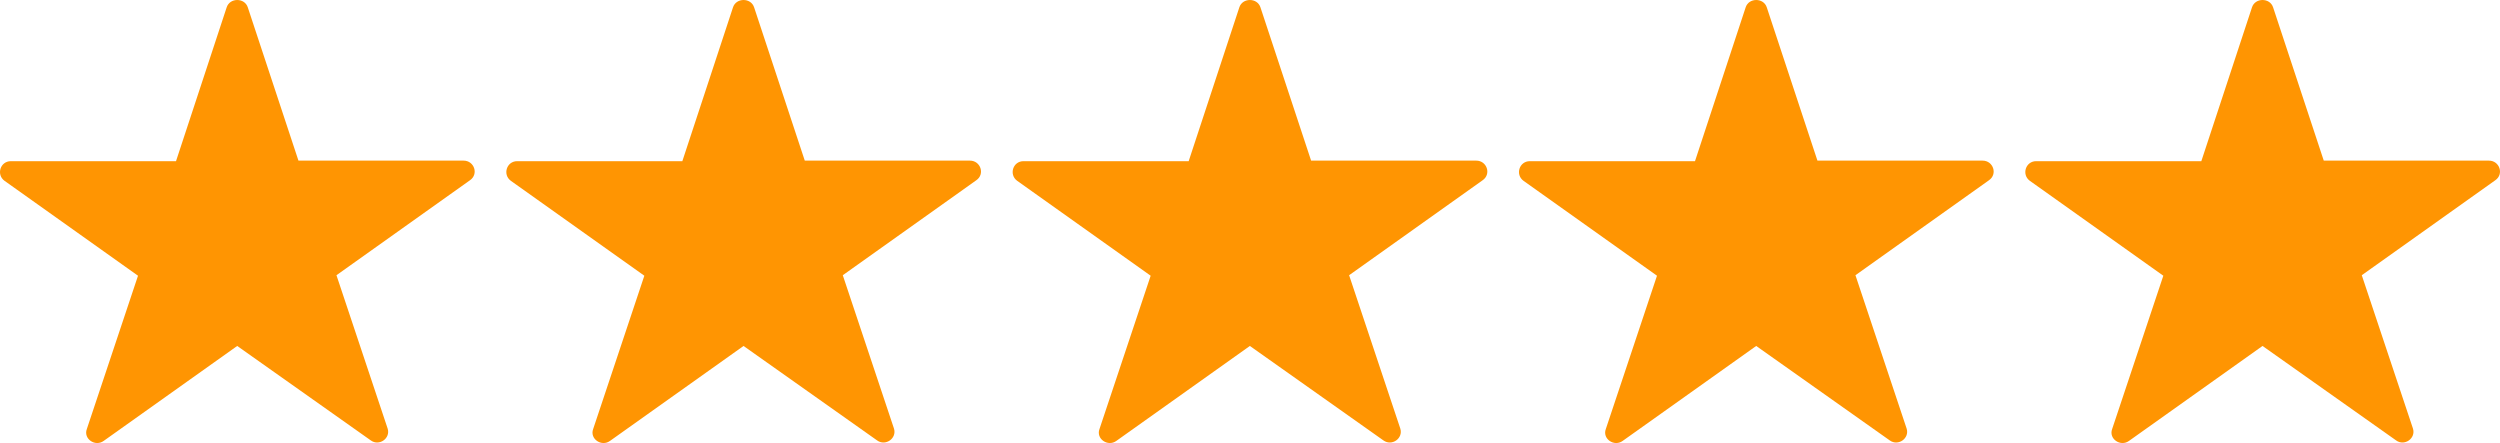
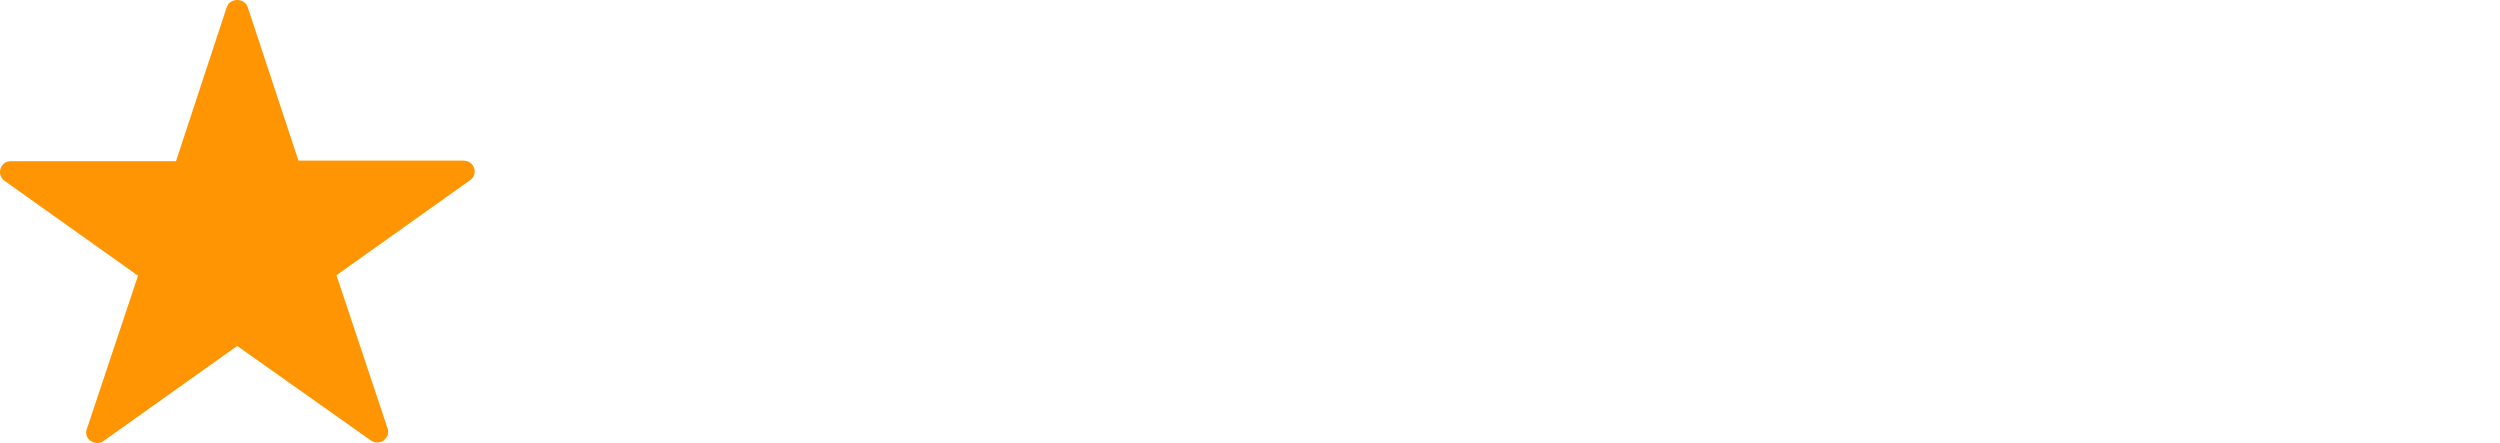
<svg xmlns="http://www.w3.org/2000/svg" width="79" height="14" viewBox="0 0 79 14" fill="none">
  <path d="M7.83 0.232L9.431 5.076H14.651C14.984 5.076 15.134 5.501 14.851 5.696L10.632 8.697L12.249 13.541C12.349 13.85 11.982 14.111 11.716 13.916L7.496 10.932L3.277 13.932C3.01 14.128 2.627 13.867 2.744 13.557L4.361 8.713L0.142 5.713C-0.125 5.517 0.009 5.093 0.342 5.093H5.562L7.163 0.232C7.263 -0.077 7.73 -0.077 7.83 0.232L7.83 0.232Z" fill="#FF9502" />
-   <path d="M23.83 0.232L25.431 5.076H30.651C30.984 5.076 31.134 5.501 30.851 5.696L26.632 8.697L28.249 13.541C28.349 13.85 27.982 14.111 27.715 13.916L23.496 10.932L19.277 13.932C19.01 14.128 18.627 13.867 18.744 13.557L20.361 8.713L16.142 5.713C15.875 5.517 16.009 5.093 16.342 5.093H21.562L23.163 0.232C23.263 -0.077 23.73 -0.077 23.83 0.232L23.83 0.232Z" fill="#FF9502" />
-   <path d="M39.83 0.232L41.431 5.076H46.651C46.984 5.076 47.134 5.501 46.851 5.696L42.632 8.697L44.249 13.541C44.349 13.85 43.982 14.111 43.715 13.916L39.496 10.932L35.277 13.932C35.01 14.128 34.627 13.867 34.744 13.557L36.361 8.713L32.142 5.713C31.875 5.517 32.009 5.093 32.342 5.093H37.562L39.163 0.232C39.263 -0.077 39.73 -0.077 39.83 0.232L39.83 0.232Z" fill="#FF9502" />
-   <path d="M55.83 0.232L57.431 5.076H62.651C62.984 5.076 63.134 5.501 62.851 5.696L58.632 8.697L60.249 13.541C60.349 13.85 59.982 14.111 59.715 13.916L55.496 10.932L51.277 13.932C51.01 14.128 50.627 13.867 50.744 13.557L52.361 8.713L48.142 5.713C47.875 5.517 48.009 5.093 48.342 5.093H53.562L55.163 0.232C55.263 -0.077 55.73 -0.077 55.83 0.232L55.83 0.232Z" fill="#FF9502" />
-   <path d="M71.83 0.232L73.431 5.076H78.651C78.984 5.076 79.134 5.501 78.851 5.696L74.632 8.697L76.249 13.541C76.349 13.85 75.982 14.111 75.716 13.916L71.496 10.932L67.277 13.932C67.01 14.128 66.627 13.867 66.744 13.557L68.361 8.713L64.142 5.713C63.875 5.517 64.009 5.093 64.342 5.093H69.562L71.163 0.232C71.263 -0.077 71.73 -0.077 71.83 0.232L71.83 0.232Z" fill="#FF9502" />
</svg>